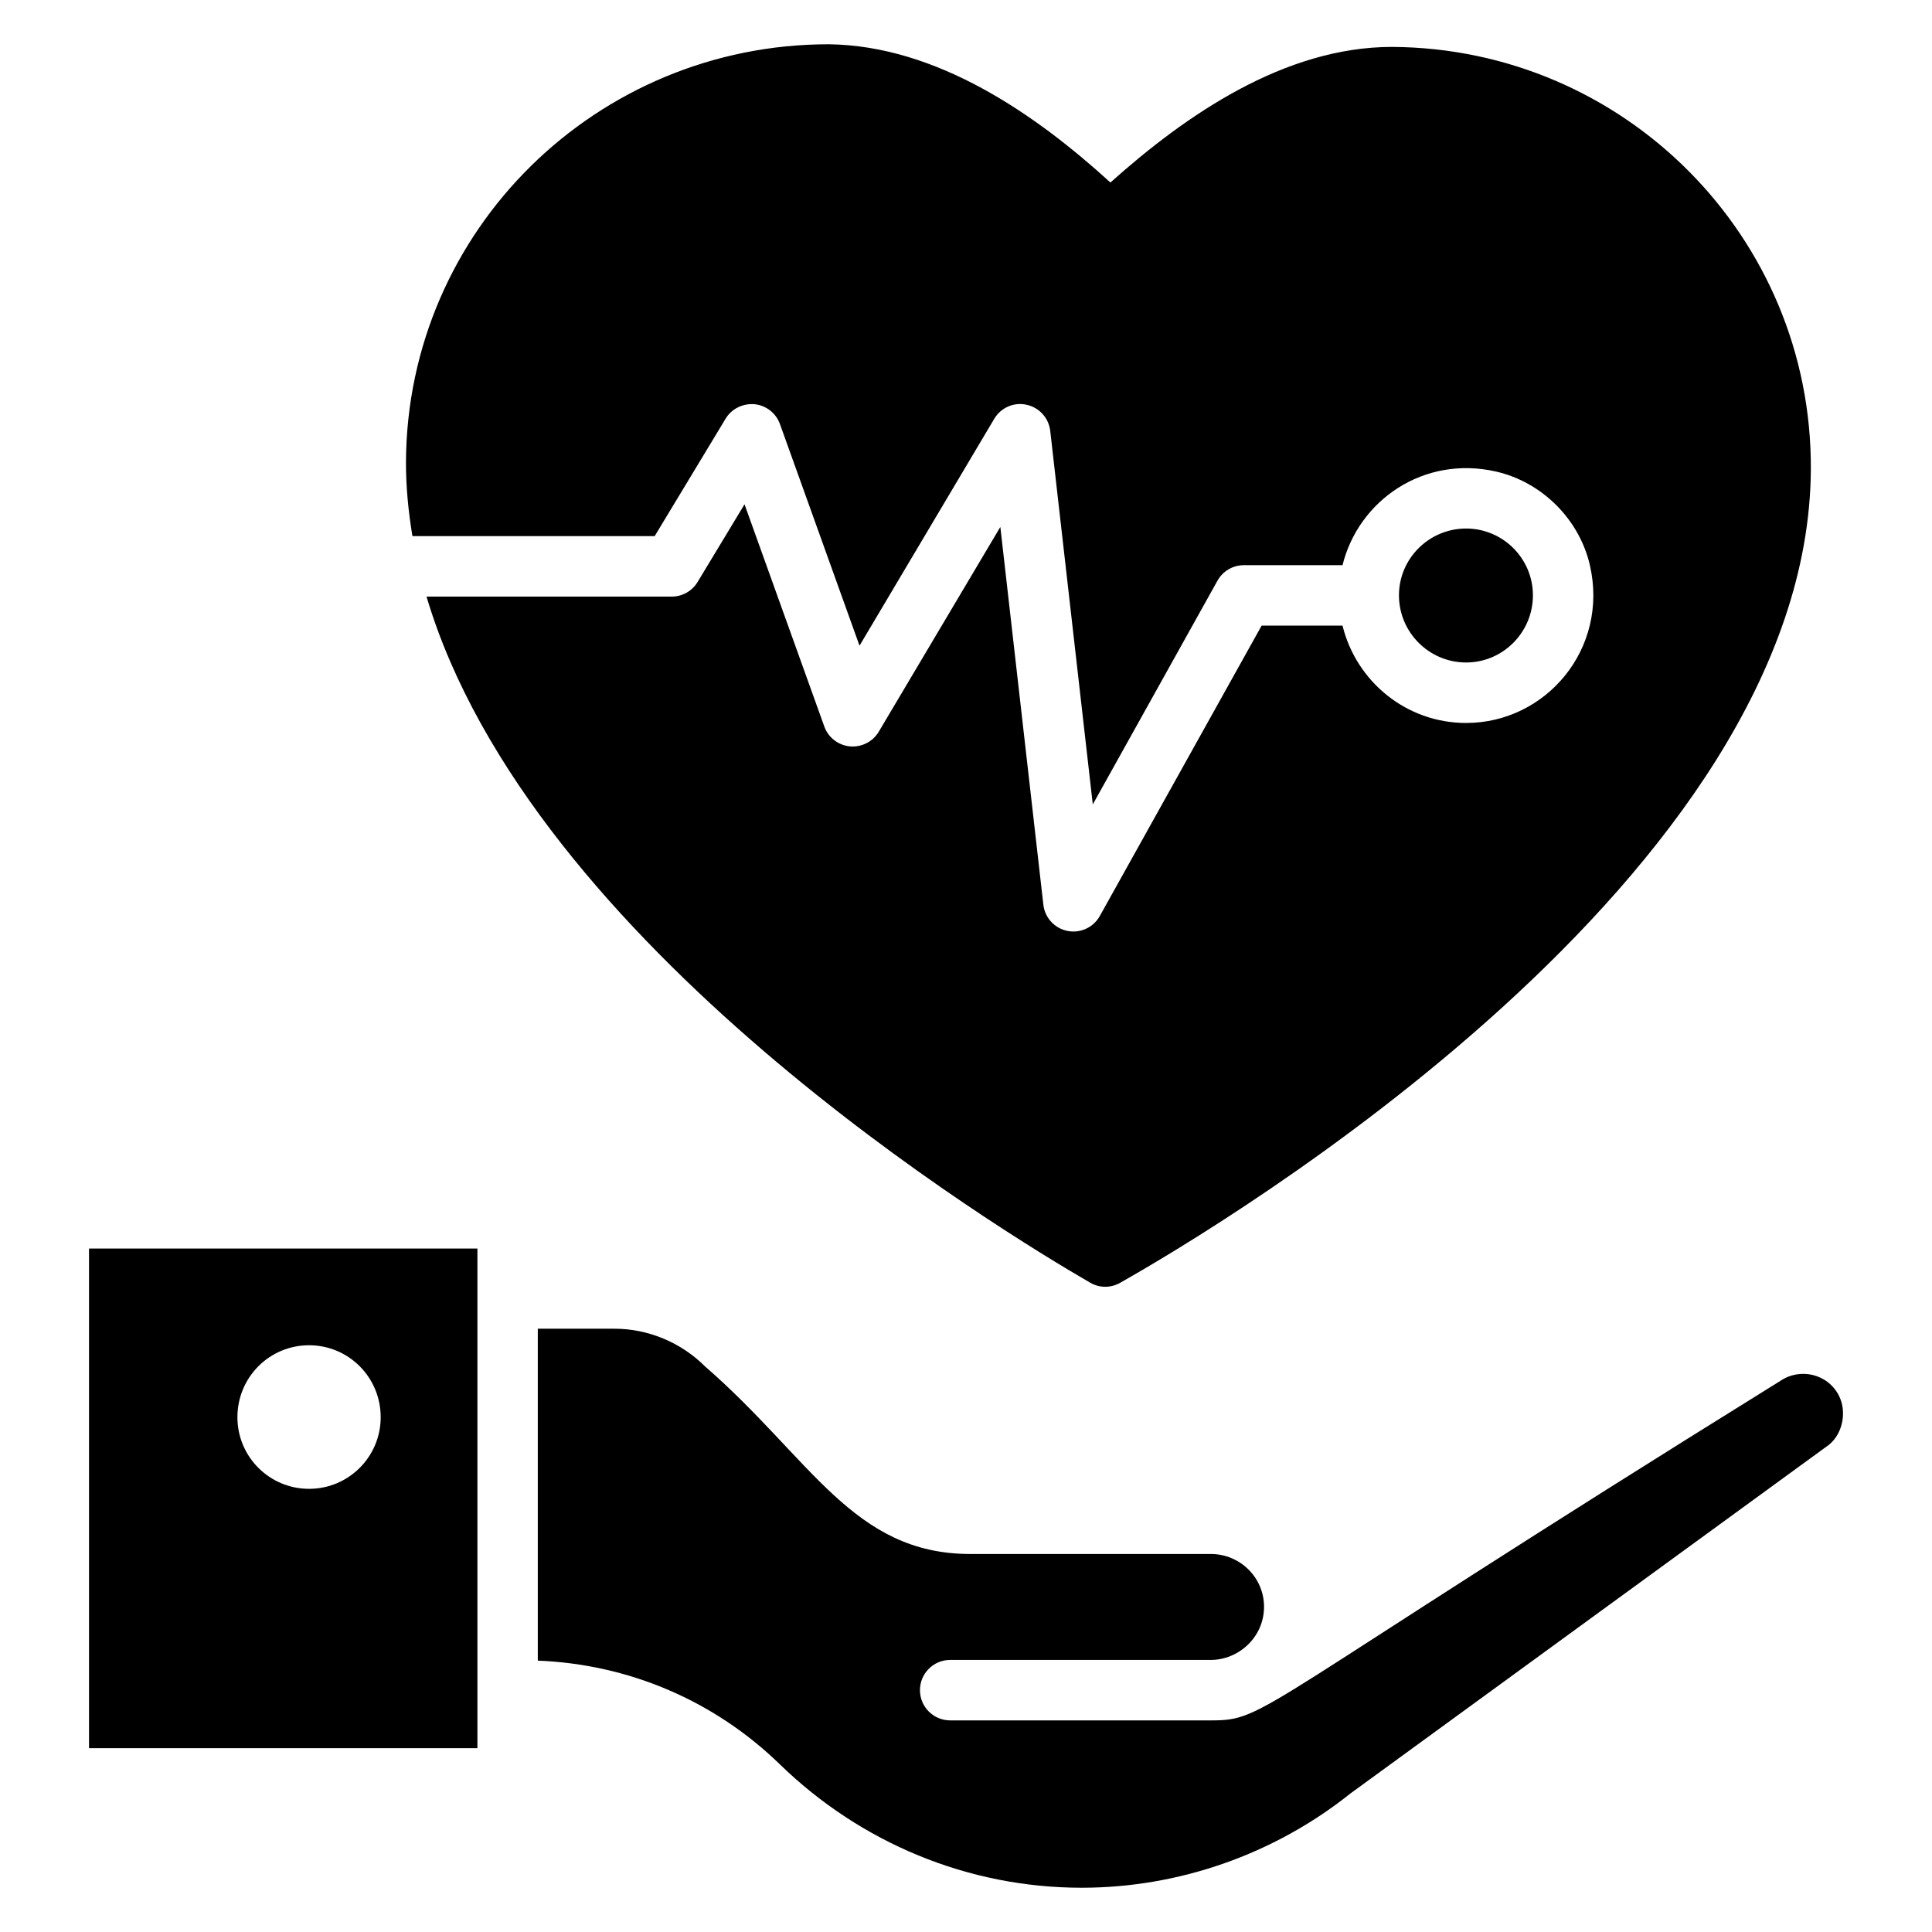
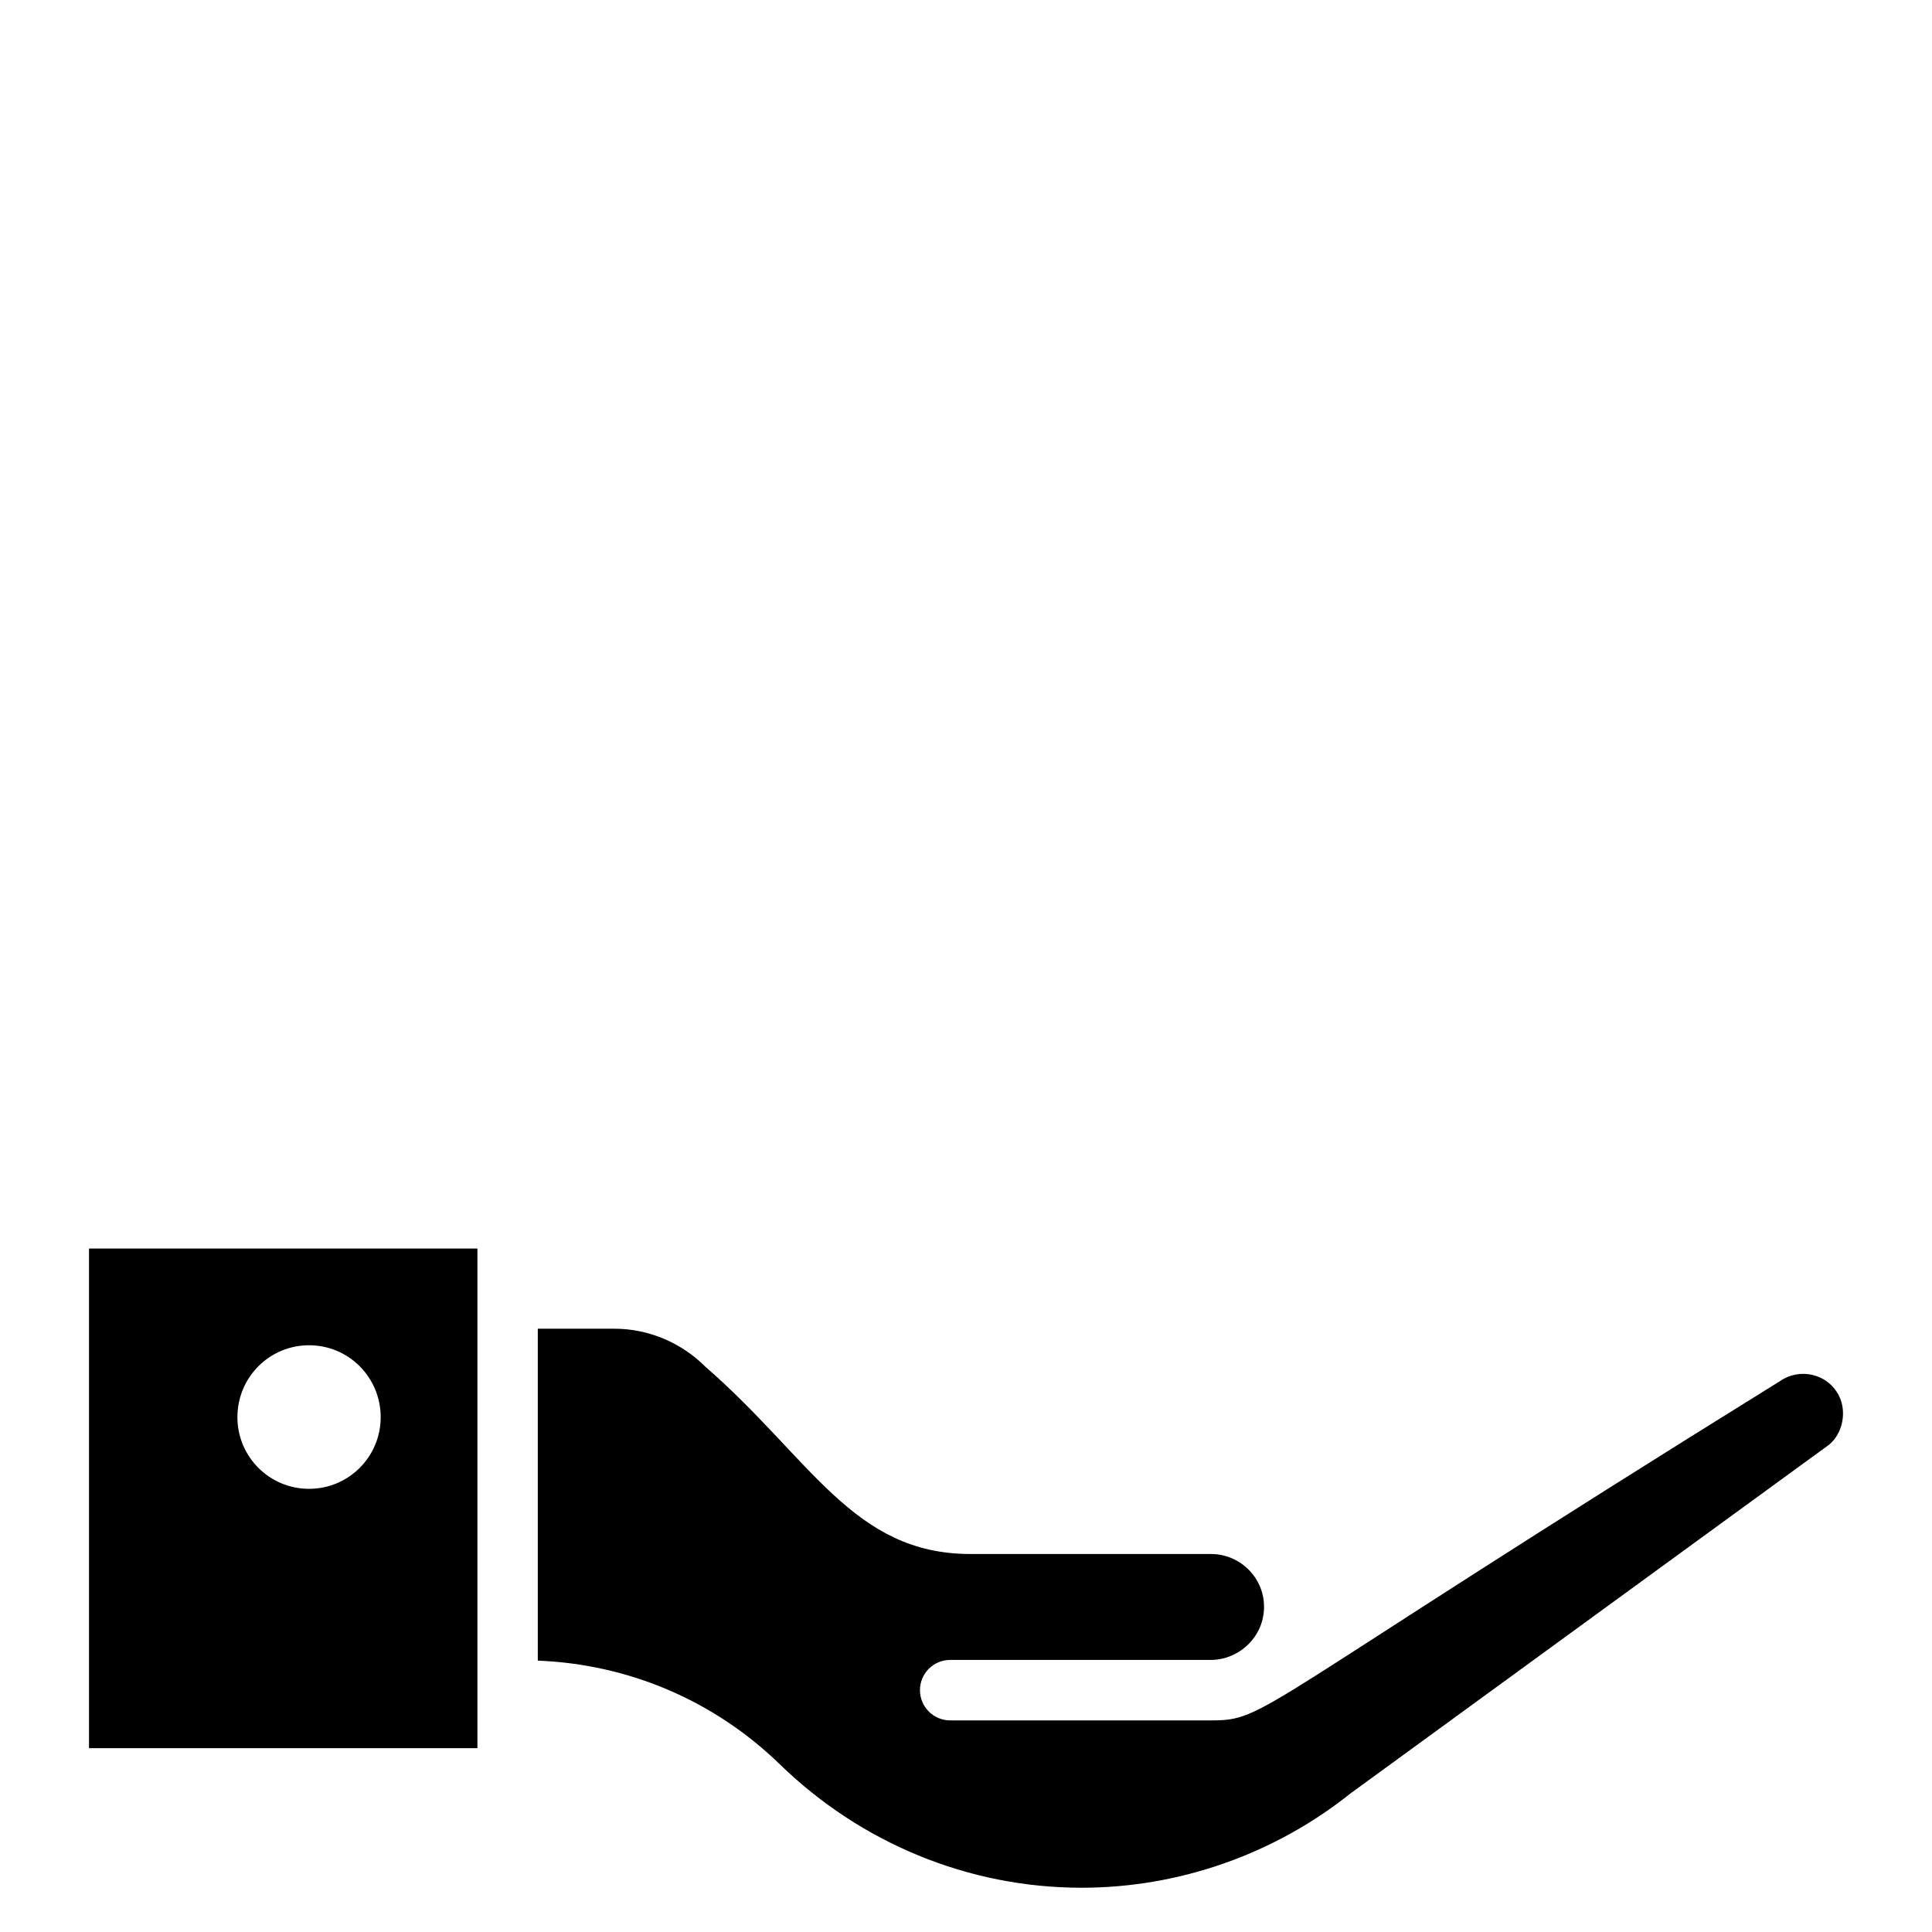
<svg xmlns="http://www.w3.org/2000/svg" fill="#000000" width="800px" height="800px" version="1.1" viewBox="144 144 512 512">
  <g>
-     <path d="m512.94 156.43c-28.609 0-54.781 18.145-74.668 35.938-19.891-18.145-46.062-36.289-74.676-36.637-61.41 0-111.66 49.199-112.01 110.61-0.02 6.641 0.625 13.219 1.715 19.742h64.191l18.809-31.141c1.602-2.637 4.574-4.074 7.648-3.824 3.074 0.305 5.699 2.356 6.746 5.266l21.086 58.73 35.695-60.113c1.75-2.957 5.207-4.496 8.566-3.738 3.363 0.719 5.891 3.504 6.281 6.922l11.277 98.992 33.043-59.293c1.414-2.535 4.086-4.106 6.988-4.106h26.152c4.219-17.129 21.465-29.211 40.695-24.809 12.172 2.785 22.066 12.656 24.859 24.824 5.074 22.102-11.613 41.801-32.809 41.801-15.871 0-29.125-11.027-32.746-25.797h-21.438l-42.887 76.957c-1.43 2.566-4.129 4.106-6.992 4.106-0.523 0-1.047-0.047-1.578-0.156-3.41-0.68-5.992-3.488-6.387-6.945l-11.402-100.11-32.223 54.27c-1.582 2.66-4.566 4.16-7.648 3.879-3.09-0.297-5.731-2.348-6.777-5.266l-21.145-58.887-12.438 20.59c-1.449 2.402-4.055 3.871-6.859 3.871l-64.977-0.004c27.484 92.418 152.15 168.11 175.91 181.84 2.457 1.418 5.422 1.414 7.891 0.02 26.992-15.266 182.42-107.83 183.06-215.53 0.348-61.758-49.551-111.66-110.96-112z" />
-     <path d="m550.24 301.77c0-9.762-7.945-17.703-17.707-17.703-9.809 0-17.793 7.941-17.793 17.703 0 9.809 7.981 17.797 17.793 17.797 9.762 0 17.707-7.988 17.707-17.797z" />
-     <path d="m628.75 526.84-126.9 92.469c-20.164 16.098-45.445 24.961-71.188 24.961-30.133 0-58.551-11.902-79.922-32.633-17.438-16.98-40.129-26.605-64.219-27.551v-87.961h20.371c8.875 0 17.605 3.644 23.969 10.004 28.035 24.383 39.188 49.695 70.289 49.695h63.734c7.773 0 14.098 6.273 14.098 13.977 0 8.199-6.863 14.098-14.098 14.098h-69.074c-4.422 0-8.012 3.582-8.012 8.012 0 4.426 3.586 8.012 8.012 8.012h69.074c15.102 0 10.254-2.652 150.9-89.957 5.172-3.559 12.613-1.961 15.566 3.941 2.07 4.113 1.09 9.863-2.602 12.934zm-461.16-51.965v132.41h102.93v-132.41zm58.312 63.68c-10.492 0-18.984-8.488-18.984-18.984 0-10.574 8.492-19.066 18.984-19.066 10.492 0 18.984 8.492 18.984 19.066 0 10.496-8.492 18.984-18.984 18.984z" />
+     <path d="m628.75 526.84-126.9 92.469c-20.164 16.098-45.445 24.961-71.188 24.961-30.133 0-58.551-11.902-79.922-32.633-17.438-16.98-40.129-26.605-64.219-27.551v-87.961h20.371c8.875 0 17.605 3.644 23.969 10.004 28.035 24.383 39.188 49.695 70.289 49.695h63.734c7.773 0 14.098 6.273 14.098 13.977 0 8.199-6.863 14.098-14.098 14.098h-69.074c-4.422 0-8.012 3.582-8.012 8.012 0 4.426 3.586 8.012 8.012 8.012h69.074c15.102 0 10.254-2.652 150.9-89.957 5.172-3.559 12.613-1.961 15.566 3.941 2.07 4.113 1.09 9.863-2.602 12.934m-461.16-51.965v132.41h102.93v-132.41zm58.312 63.68c-10.492 0-18.984-8.488-18.984-18.984 0-10.574 8.492-19.066 18.984-19.066 10.492 0 18.984 8.492 18.984 19.066 0 10.496-8.492 18.984-18.984 18.984z" />
  </g>
</svg>